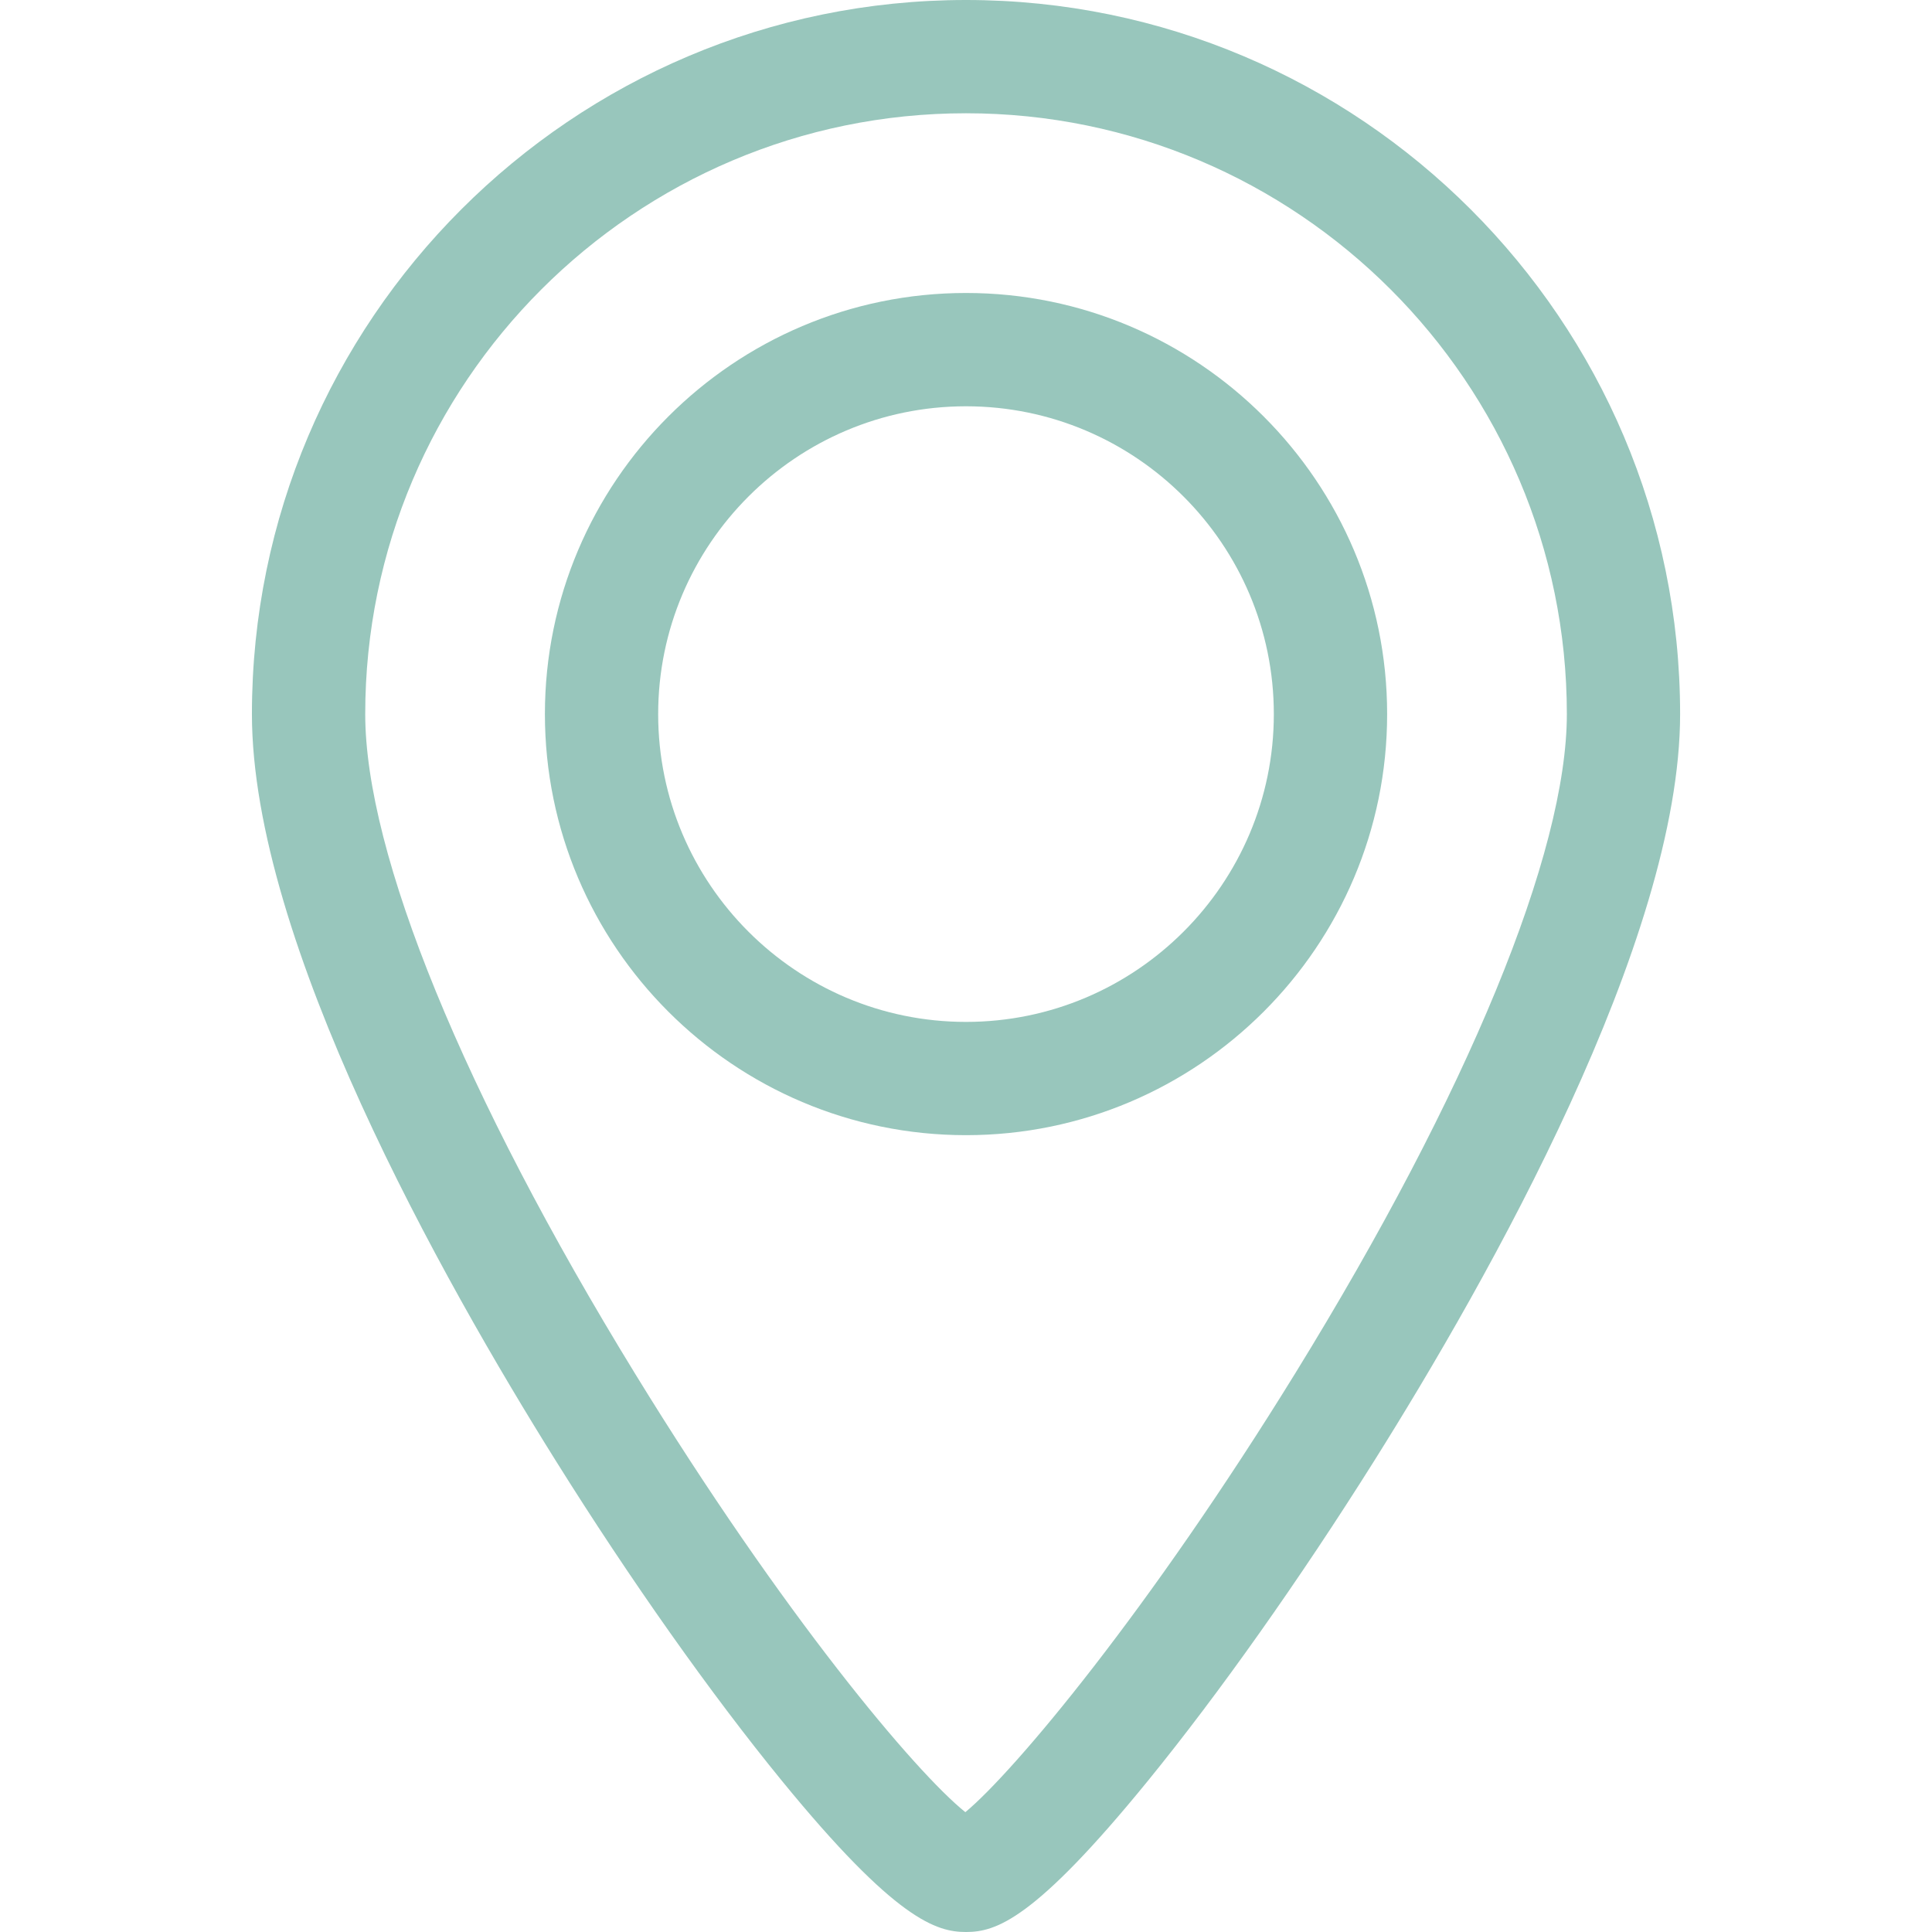
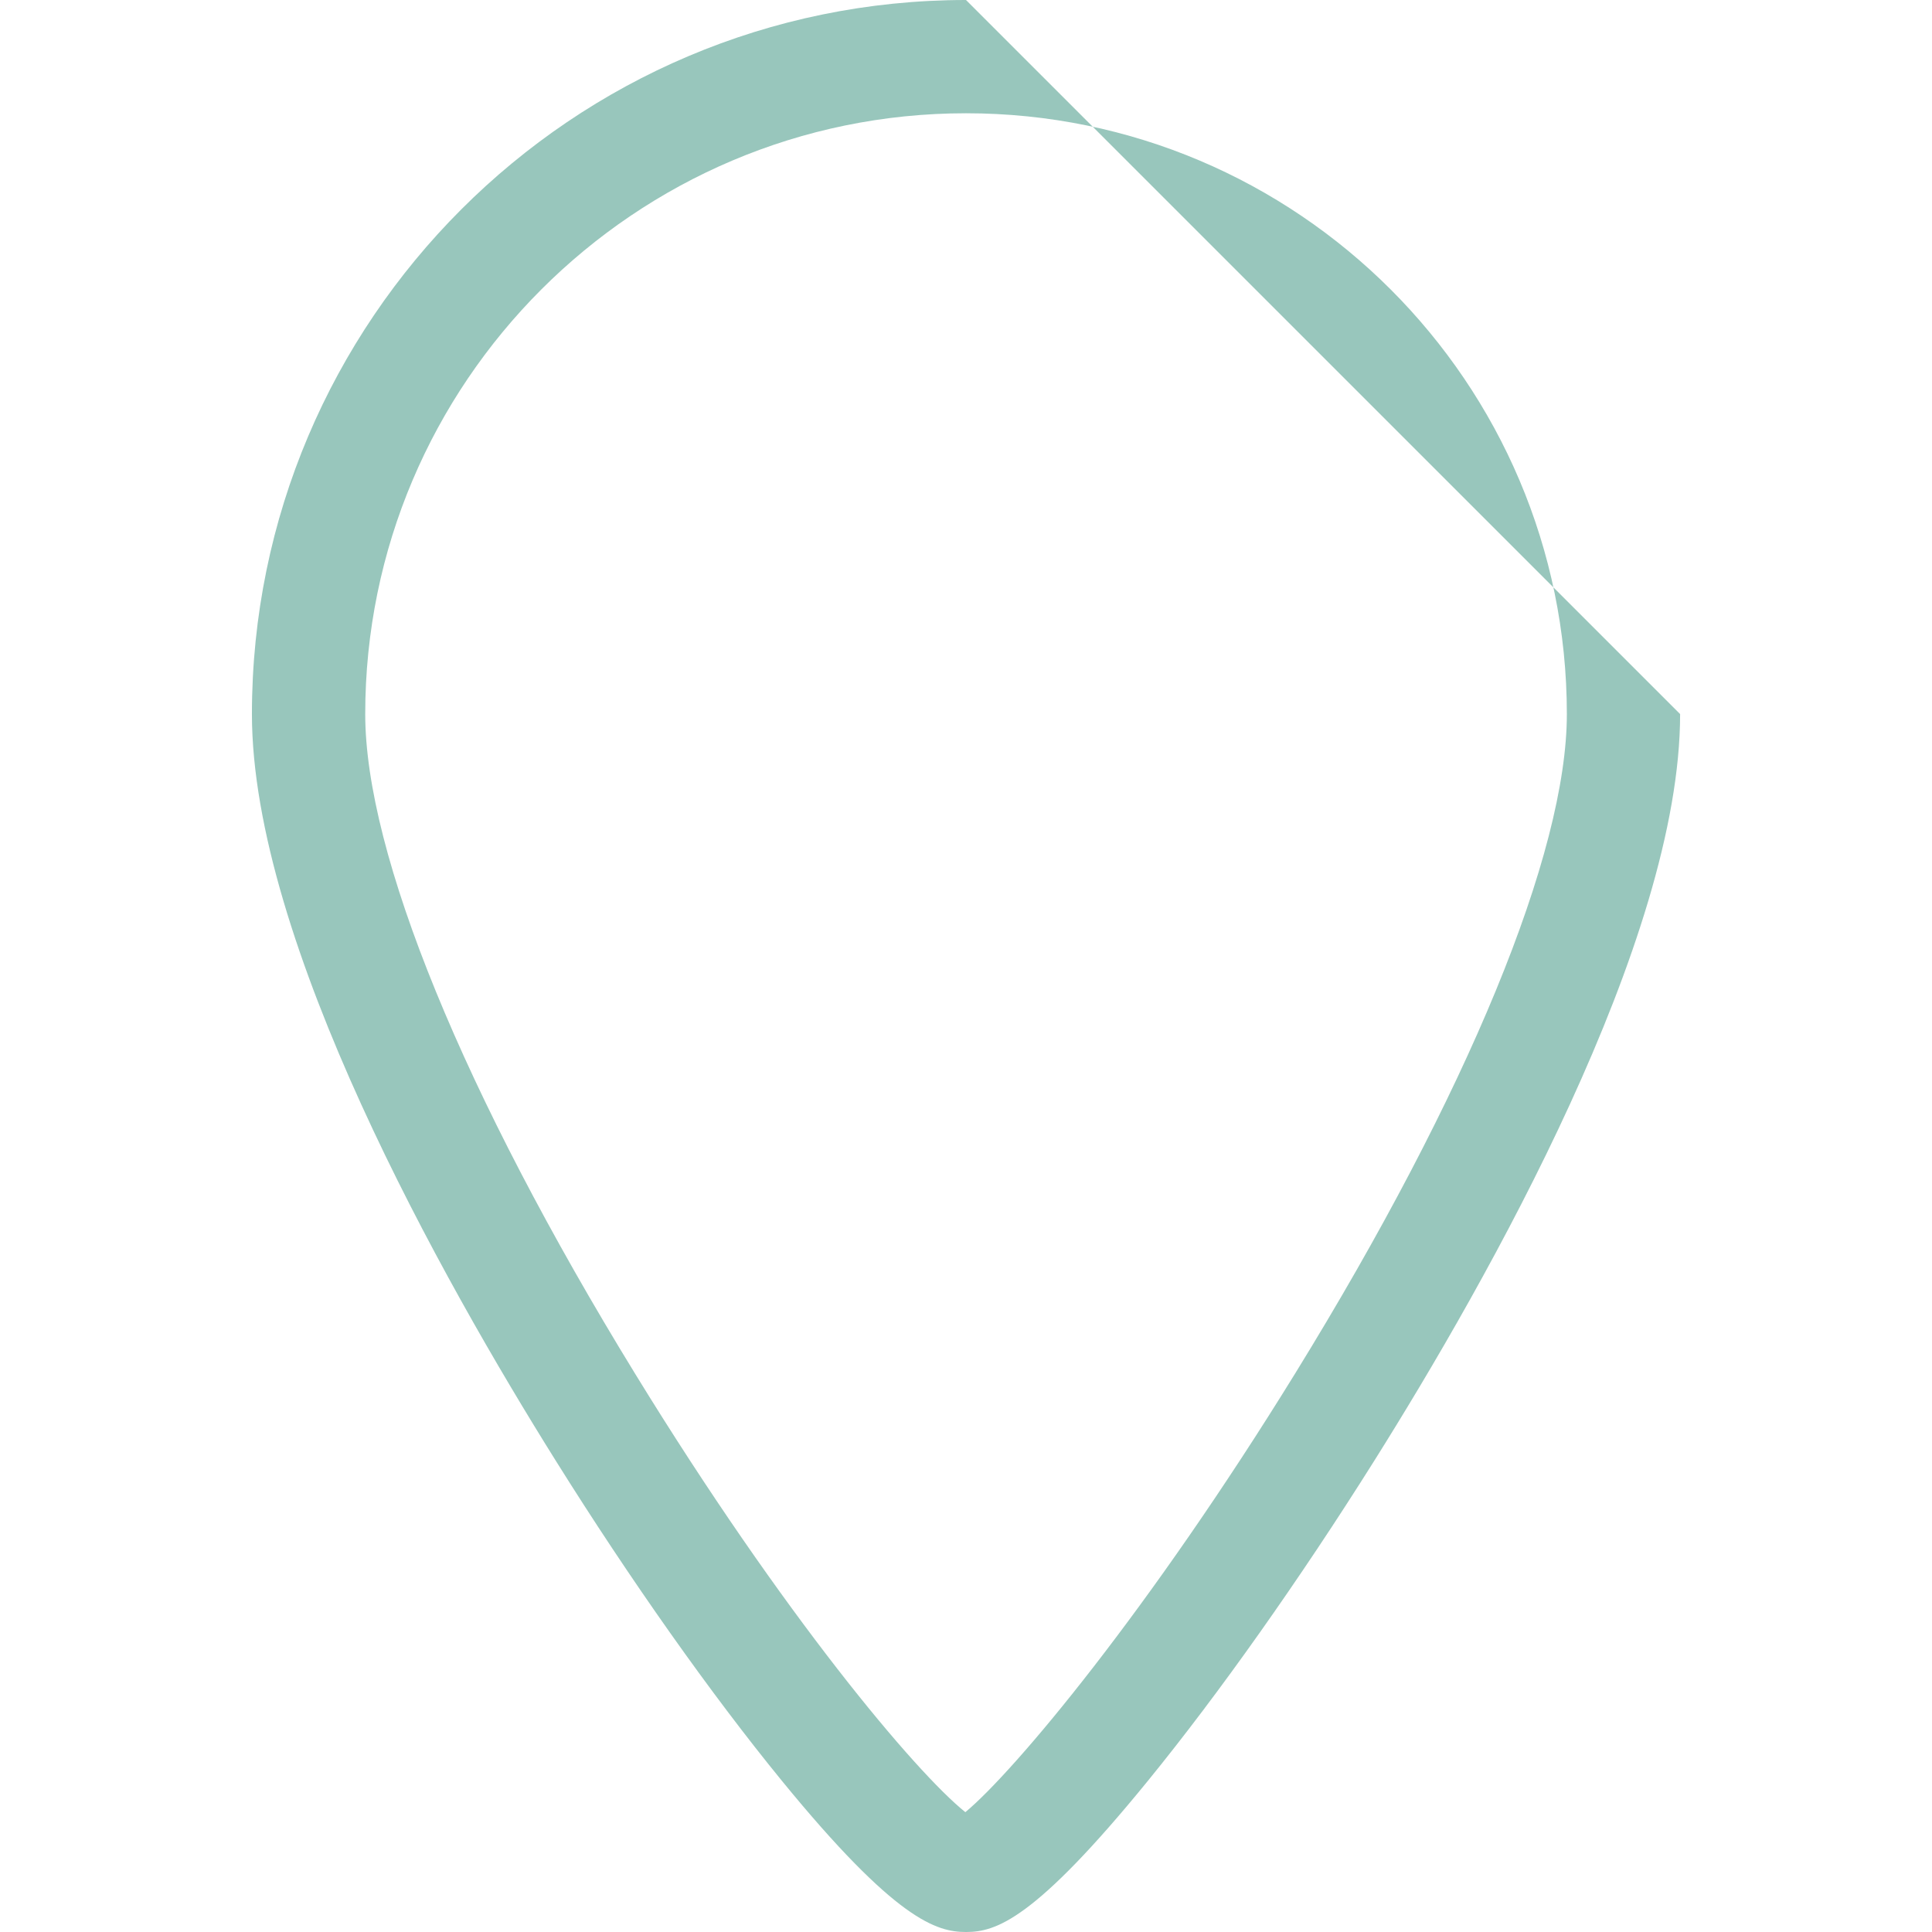
<svg xmlns="http://www.w3.org/2000/svg" version="1.1" id="Layer_1" x="0px" y="0px" width="20px" height="20px" viewBox="0 0 48 48" enable-background="new 0 0 48 48" xml:space="preserve" fill="#98c6bc">
  <g>
-     <path d="M24,7.279c-5.769,0-10.462,4.693-10.462,10.462c0,5.769,4.693,10.462,10.462,10.462   c5.77,0,10.463-4.693,10.463-10.462C34.463,11.973,29.77,7.279,24,7.279z M24,25.389c-4.217,0-7.648-3.43-7.648-7.647   s3.431-7.648,7.648-7.648c4.217,0,7.648,3.431,7.648,7.648S28.217,25.389,24,25.389z" />
-     <path d="M24,0C14.217,0,6.259,7.958,6.259,17.741c0,5.642,4.731,14.047,7.552,18.555   c1.855,2.966,3.85,5.788,5.615,7.948C22.258,47.71,23.272,48,24,48c0.738,0,1.696-0.291,4.521-3.758   c1.769-2.172,3.765-4.994,5.618-7.943c2.84-4.52,7.603-12.94,7.603-18.558C41.741,7.958,33.783,0,24,0z M32.188,34.107   c-3.639,5.906-6.979,9.897-8.204,10.916c-1.231-0.987-4.518-4.884-8.207-10.897c-4.26-6.944-6.703-12.917-6.703-16.385   C9.073,9.51,15.769,2.814,24,2.814c8.23,0,14.928,6.696,14.928,14.927C38.928,21.189,36.471,27.154,32.188,34.107z" />
+     <path d="M24,0C14.217,0,6.259,7.958,6.259,17.741c0,5.642,4.731,14.047,7.552,18.555   c1.855,2.966,3.85,5.788,5.615,7.948C22.258,47.71,23.272,48,24,48c0.738,0,1.696-0.291,4.521-3.758   c1.769-2.172,3.765-4.994,5.618-7.943c2.84-4.52,7.603-12.94,7.603-18.558z M32.188,34.107   c-3.639,5.906-6.979,9.897-8.204,10.916c-1.231-0.987-4.518-4.884-8.207-10.897c-4.26-6.944-6.703-12.917-6.703-16.385   C9.073,9.51,15.769,2.814,24,2.814c8.23,0,14.928,6.696,14.928,14.927C38.928,21.189,36.471,27.154,32.188,34.107z" />
  </g>
</svg>